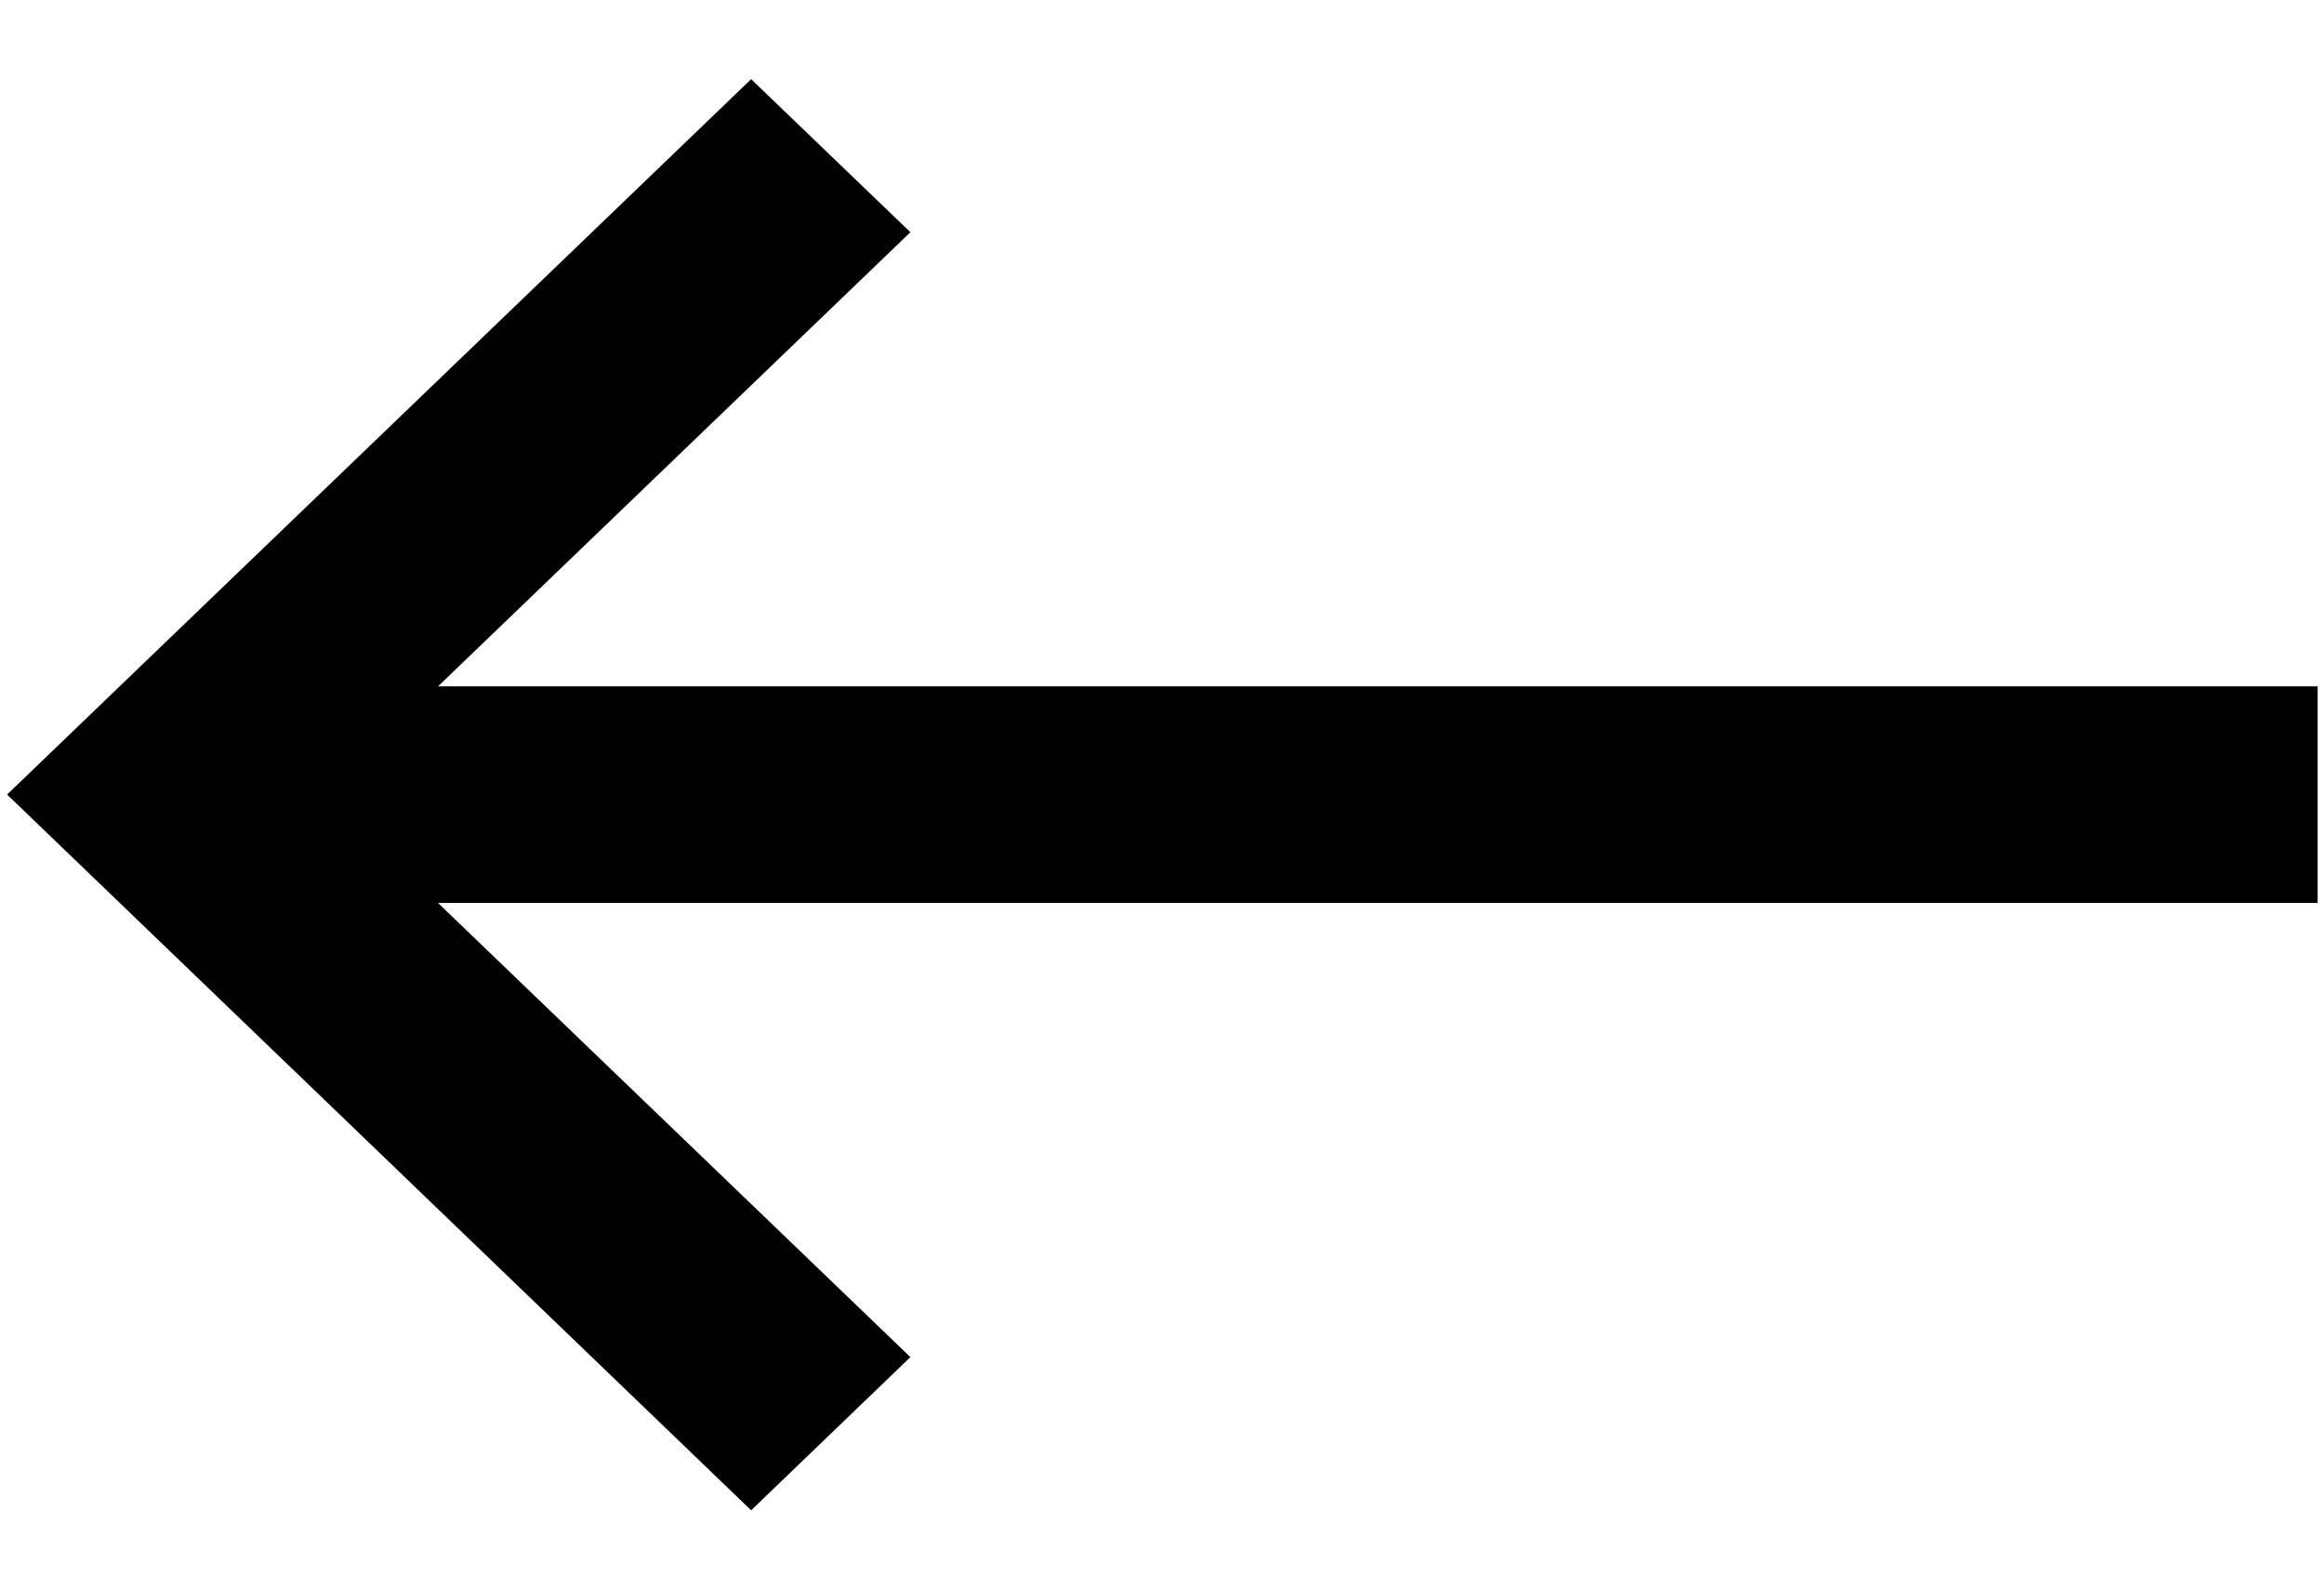
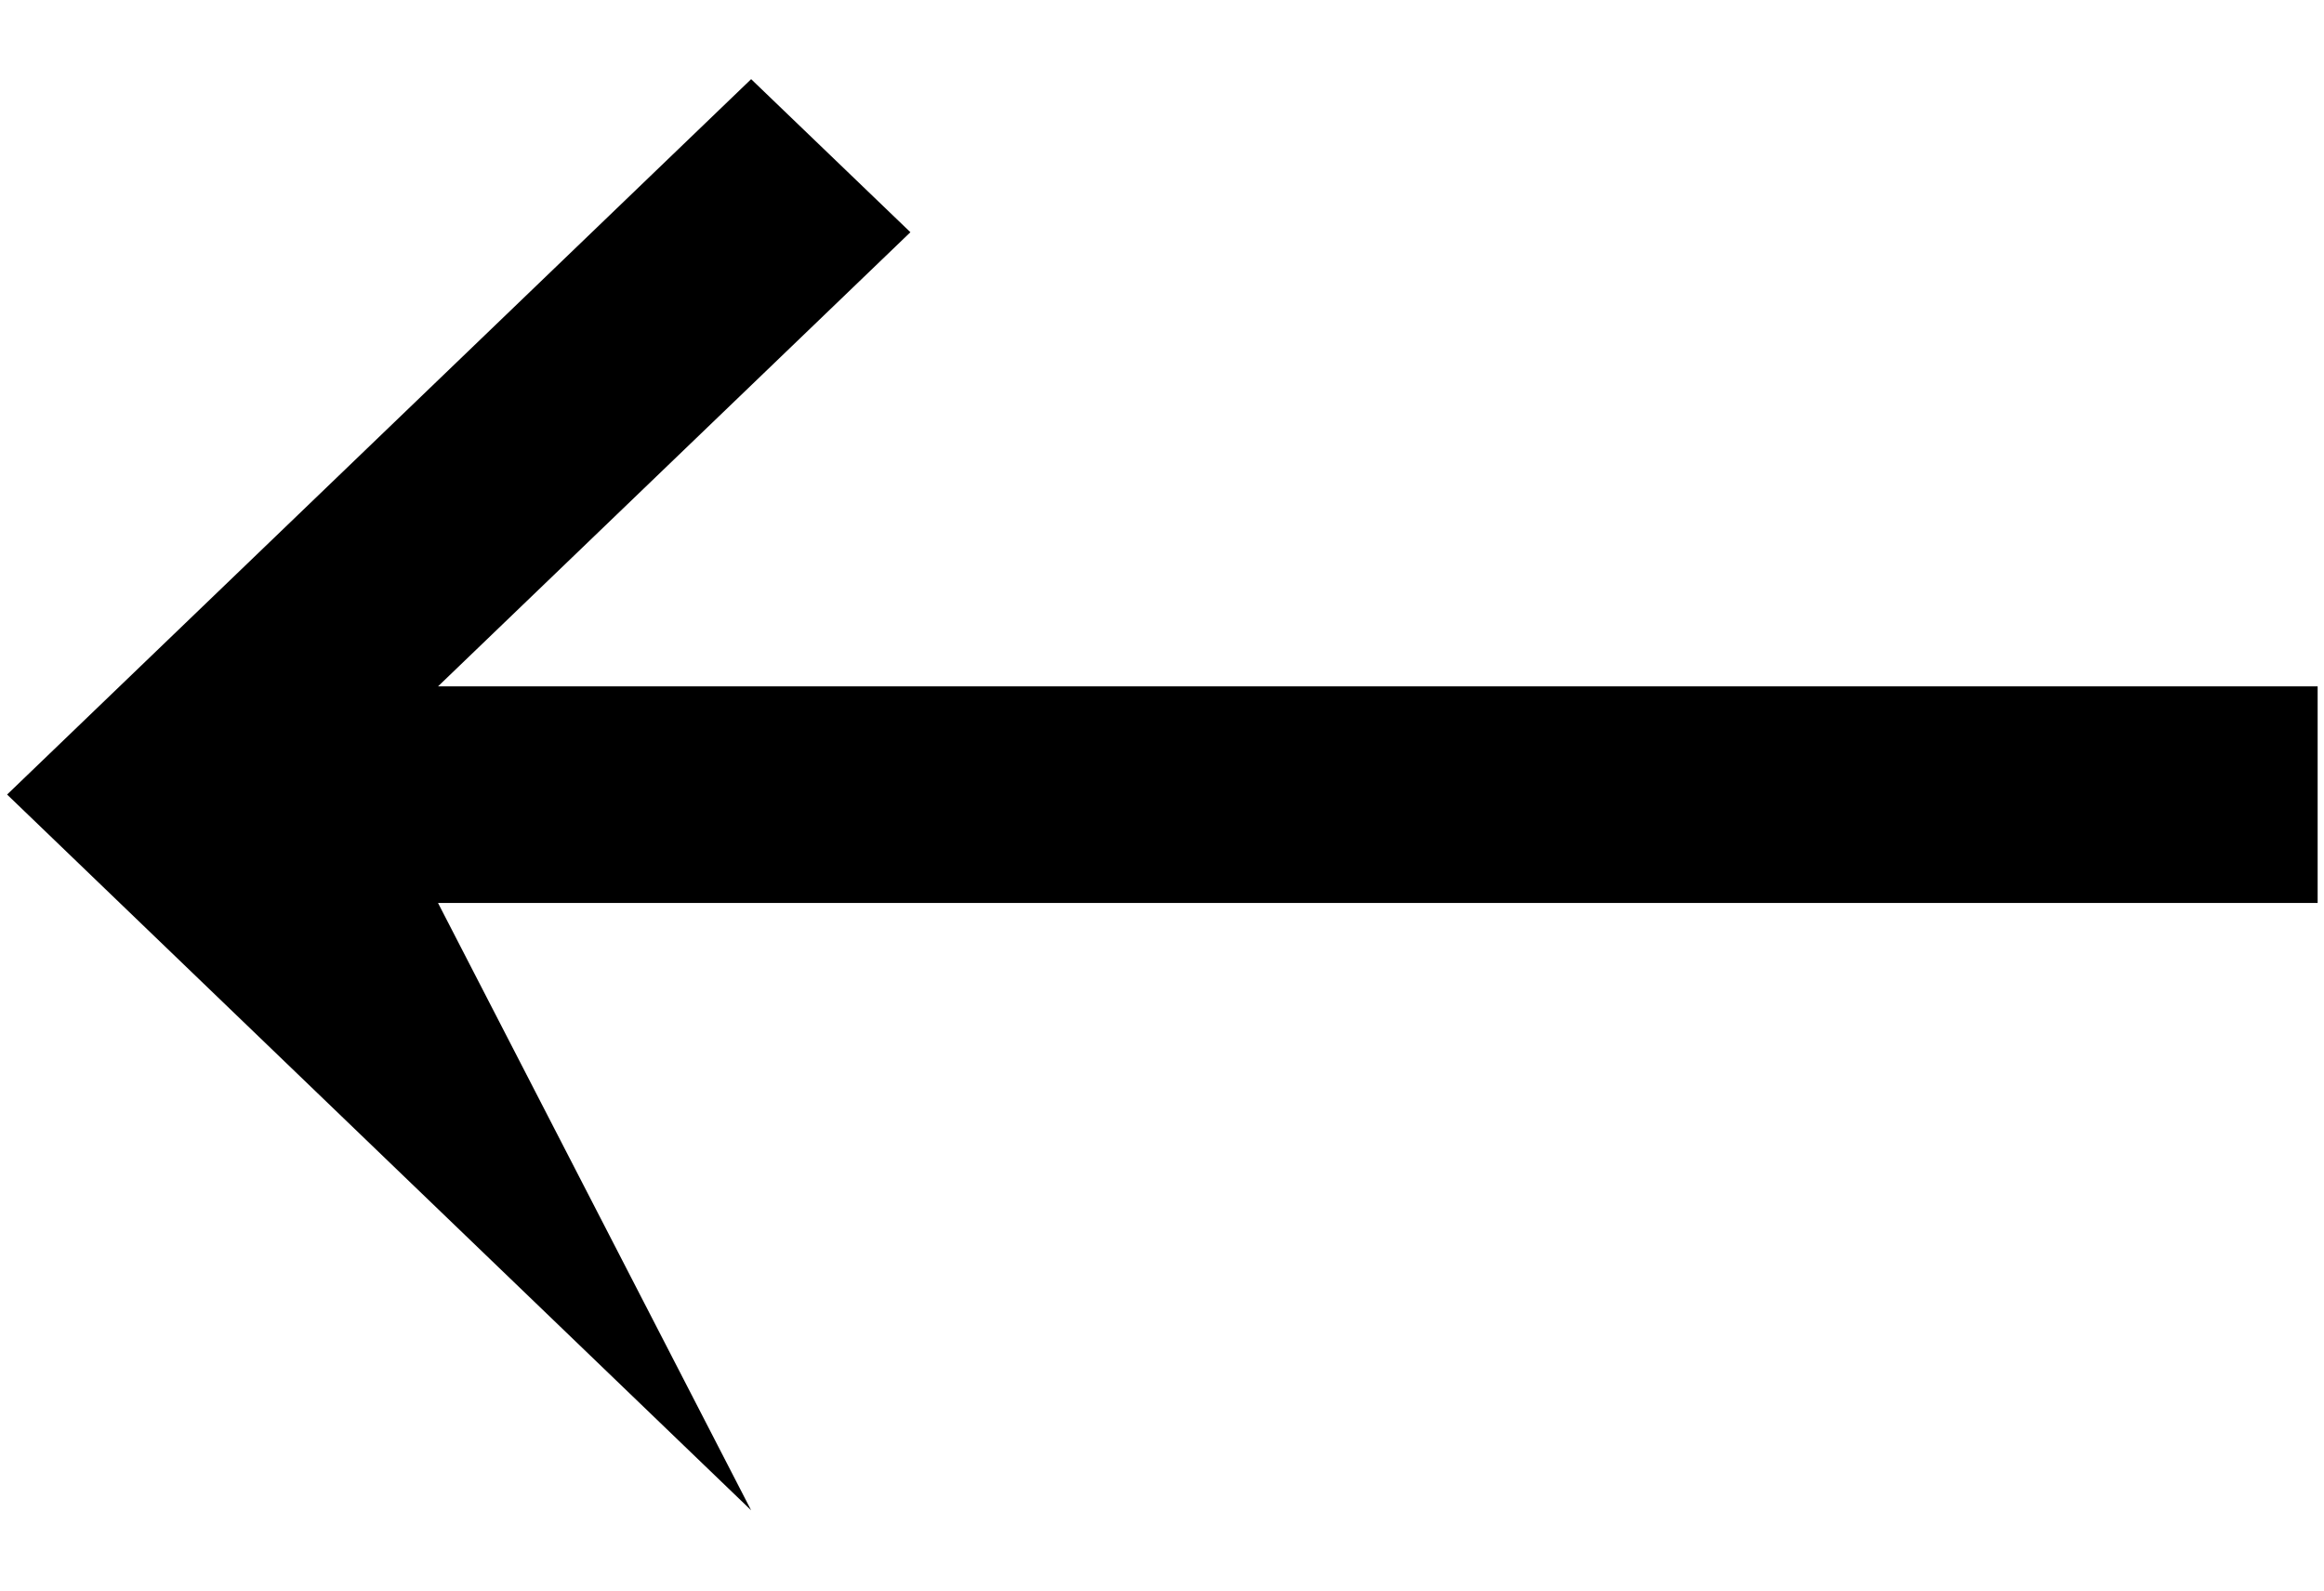
<svg xmlns="http://www.w3.org/2000/svg" width="19px" height="13px">
-   <path fill-rule="evenodd" d="M6.141,12.344 L7.443,11.092 L3.581,7.380 L18.948,7.380 L18.948,5.610 L3.581,5.610 L7.443,1.898 L6.141,0.647 L0.058,6.494 L6.141,12.344 Z" />
+   <path fill-rule="evenodd" d="M6.141,12.344 L3.581,7.380 L18.948,7.380 L18.948,5.610 L3.581,5.610 L7.443,1.898 L6.141,0.647 L0.058,6.494 L6.141,12.344 Z" />
</svg>